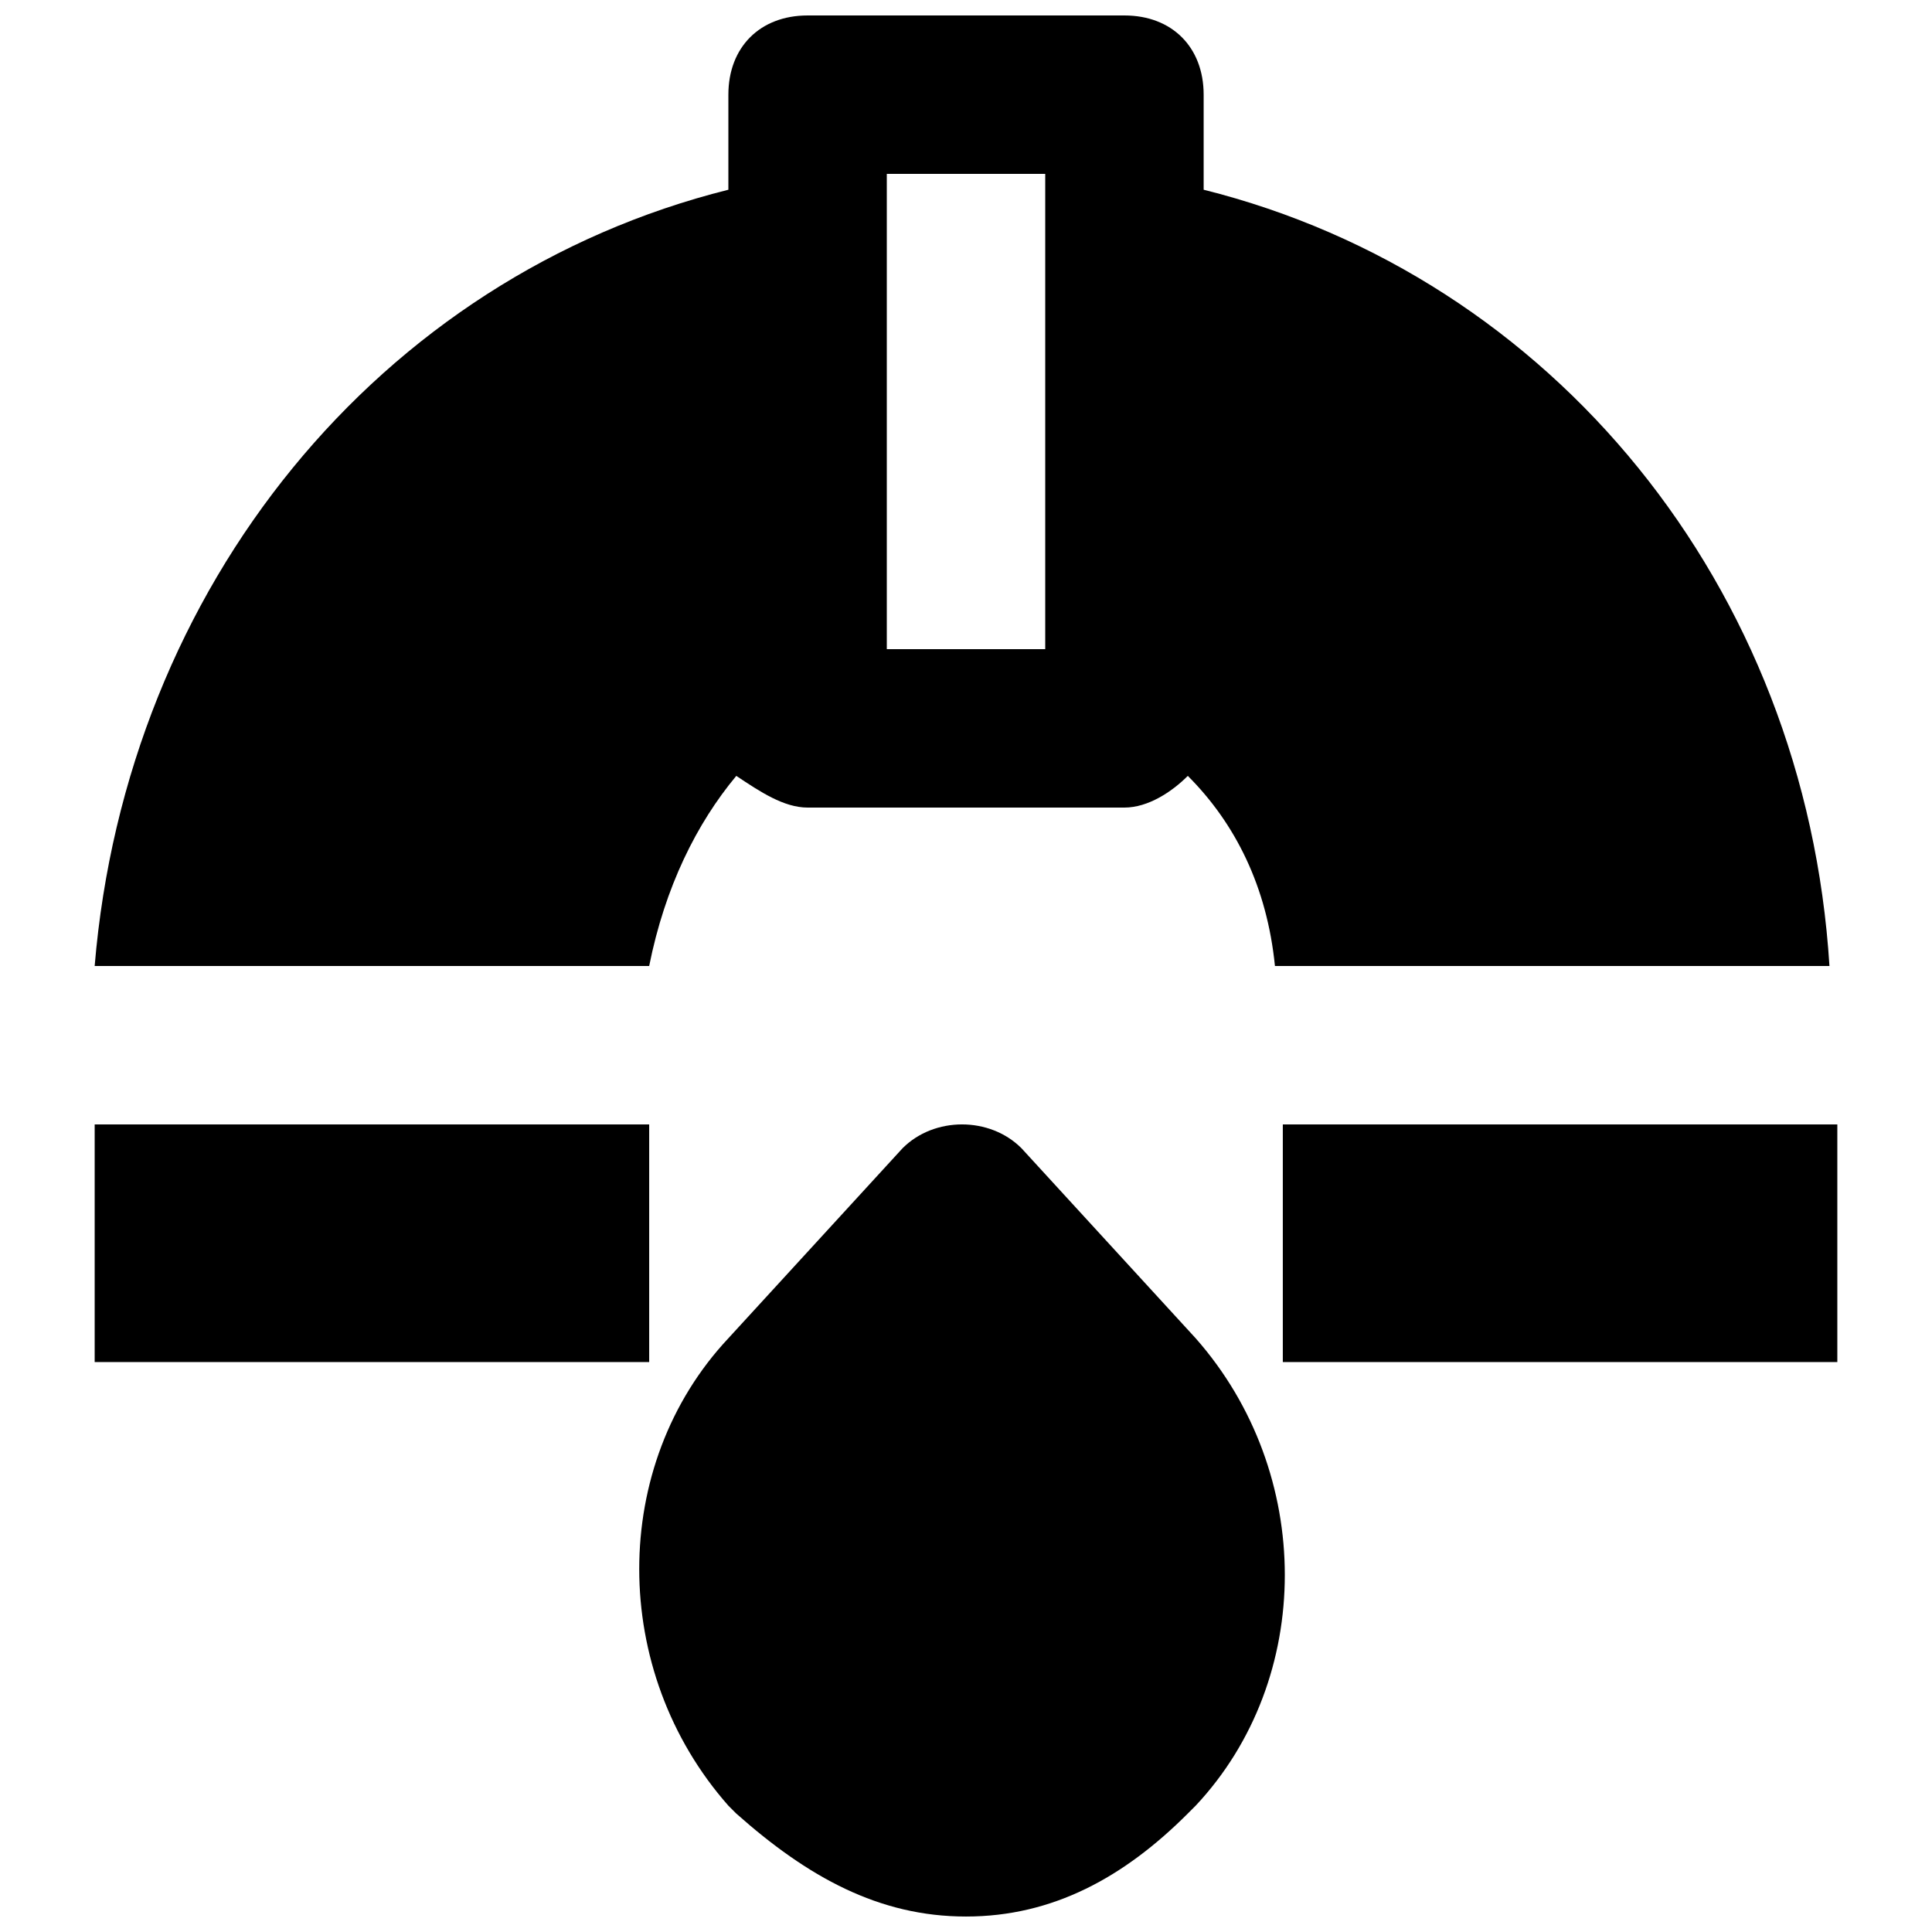
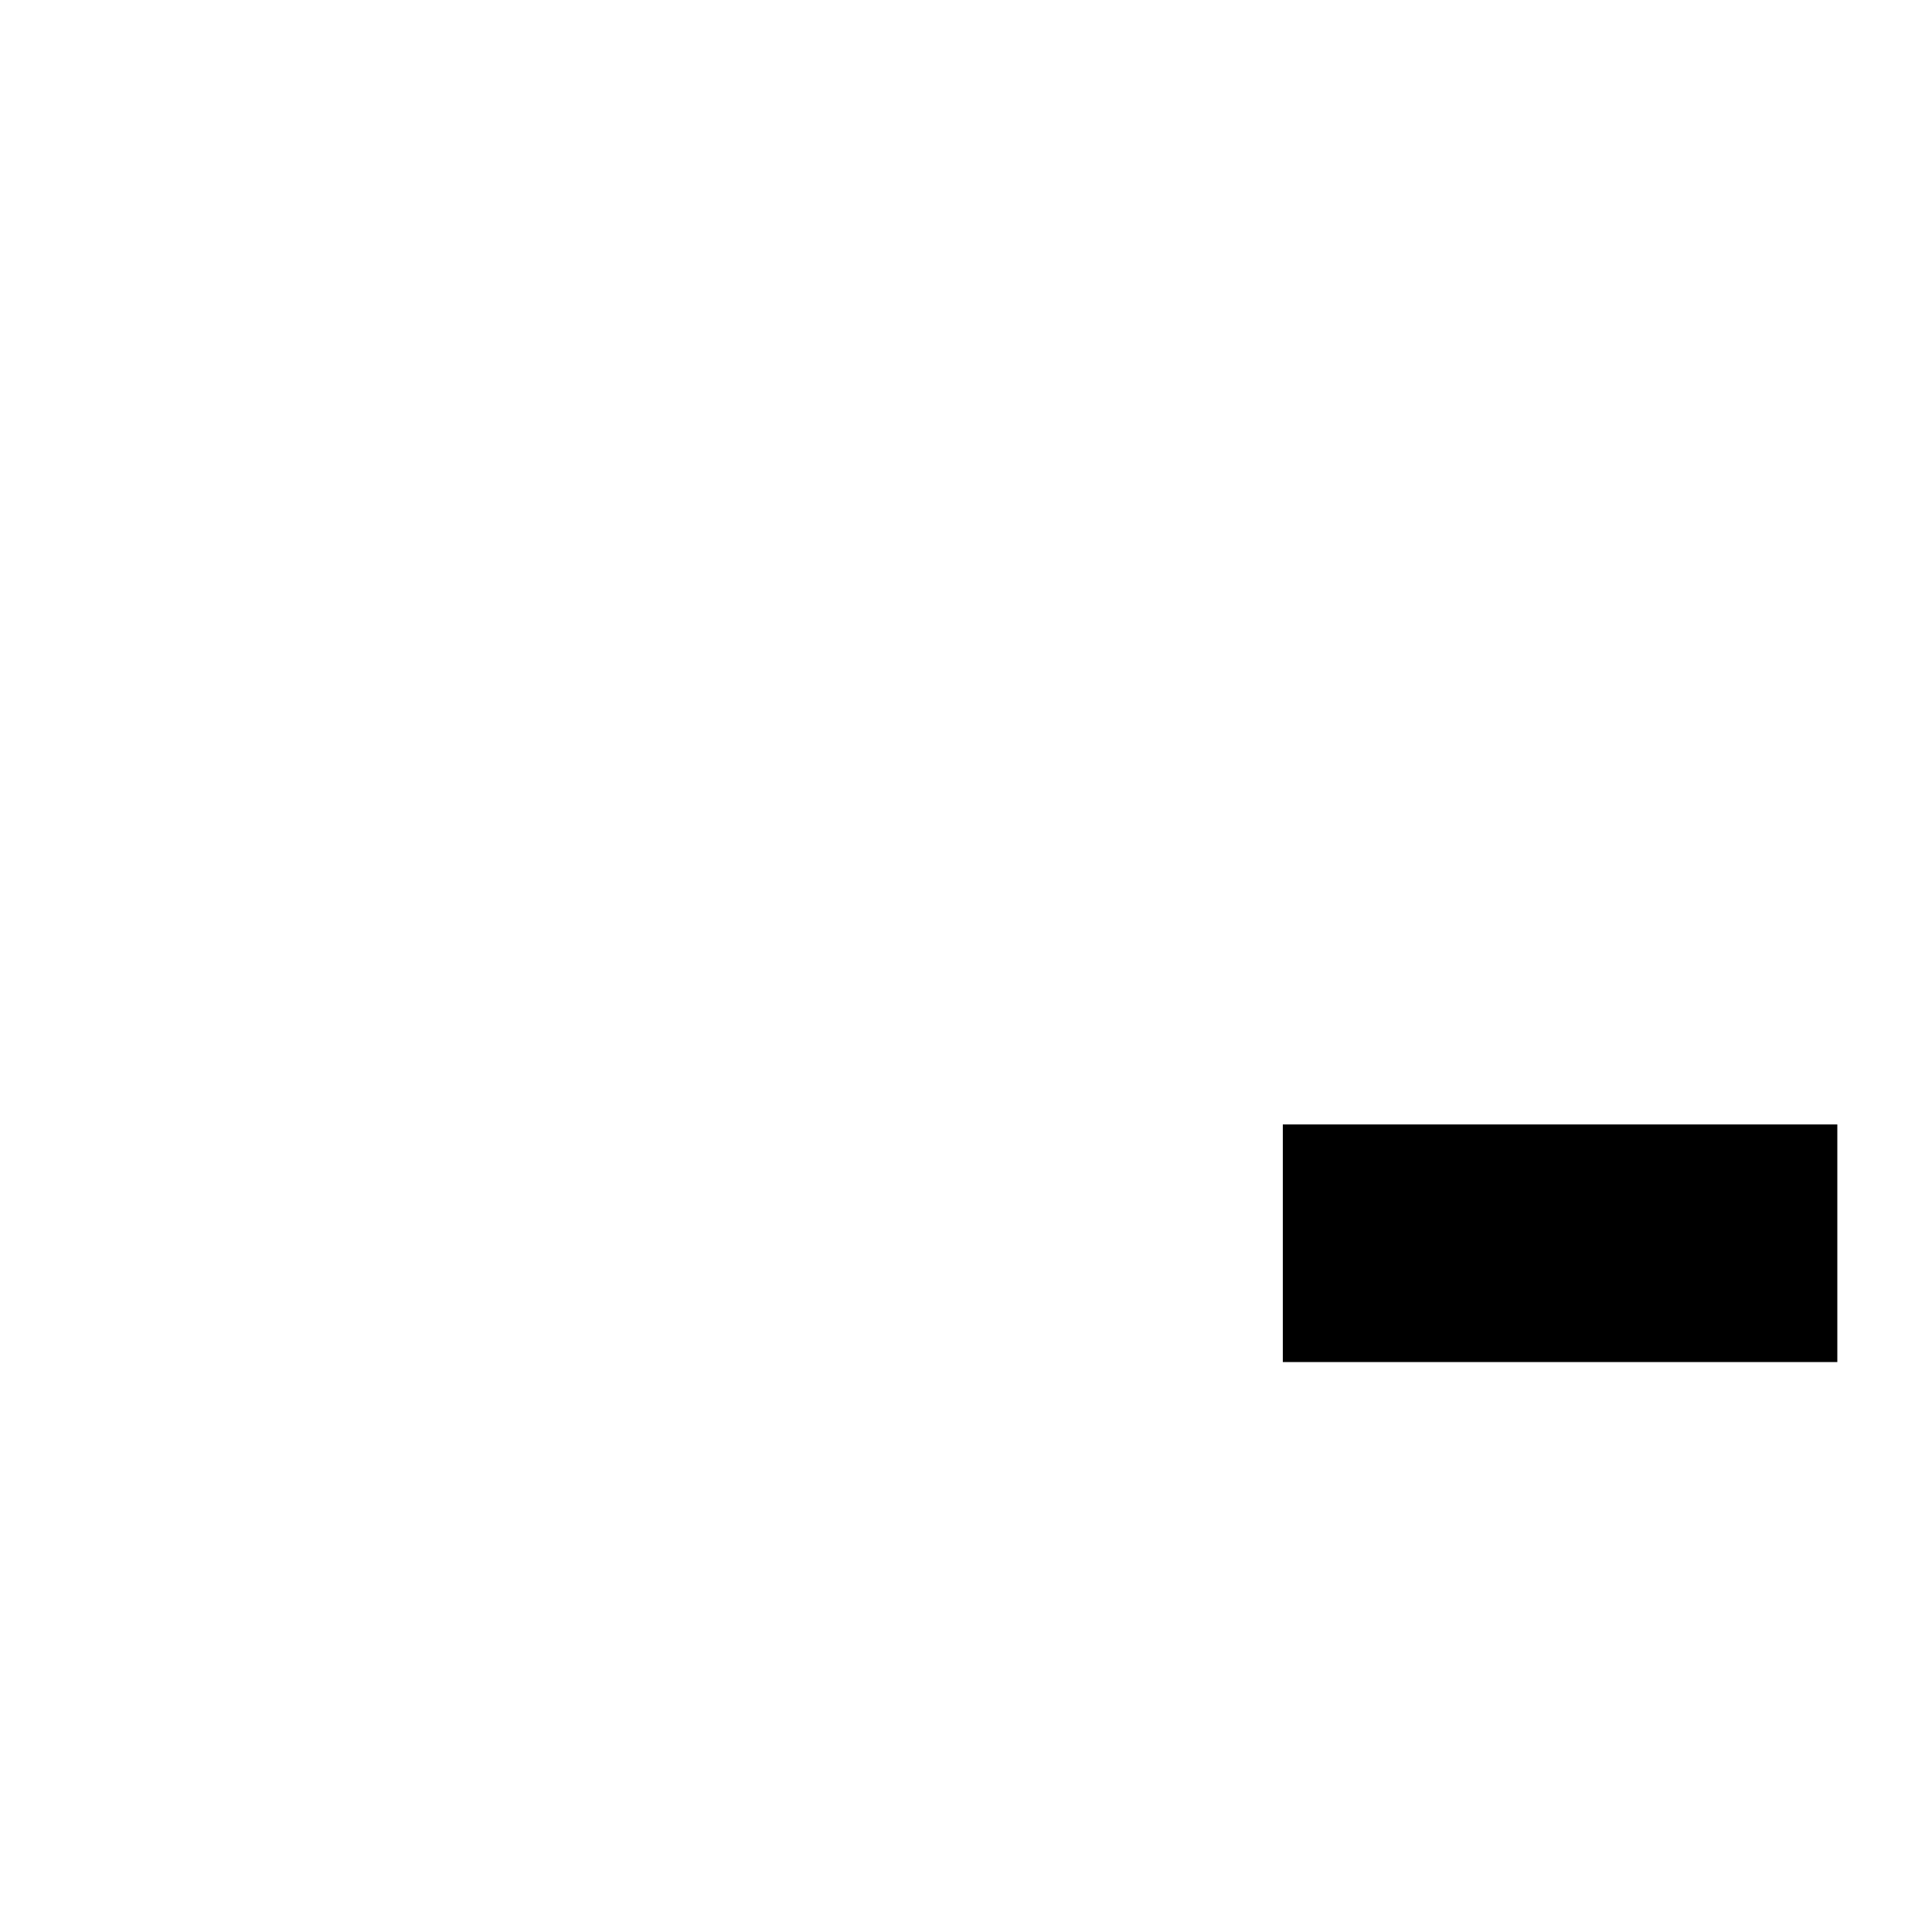
<svg xmlns="http://www.w3.org/2000/svg" width="800px" height="800px" version="1.1" viewBox="144 144 512 512">
  <defs>
    <clipPath id="b">
-       <path d="m313 441h172v210.9h-172z" />
-     </clipPath>
+       </clipPath>
    <clipPath id="a">
      <path d="m169 148.09h460v251.91h-460z" />
    </clipPath>
  </defs>
  <g clip-path="url(#b)">
-     <path d="m414.69 448.28c-8.398-8.398-23.09-8.398-31.488 0l-46.184 50.383c-31.488 33.586-31.488 88.168 0 123.85l2.098 2.098c18.898 16.793 37.789 27.289 60.883 27.289 23.09 0 41.984-10.496 58.777-27.289l2.098-2.098c31.488-33.586 31.488-88.168 0-123.85z" />
-   </g>
+     </g>
  <path d="m483.96 504.96h146.95v-62.973h-146.95z" />
-   <path d="m169.09 504.96h146.95v-62.973h-146.95z" />
  <g clip-path="url(#a)">
-     <path d="m462.98 194.28v-25.191c0-12.594-8.398-20.992-20.992-20.992h-83.969c-12.598 0-20.992 8.398-20.992 20.992v25.191c-92.363 23.09-159.54 104.96-167.94 205.72h146.95c4.199-20.992 12.594-37.785 23.09-50.383 6.297 4.199 12.594 8.398 18.895 8.398h83.969c6.297 0 12.594-4.199 16.793-8.398 12.594 12.594 20.992 29.391 23.09 50.383h146.95c-6.297-100.76-73.473-182.63-165.84-205.72zm-41.984 121.75h-41.984v-125.95h41.984z" />
-   </g>
+     </g>
</svg>